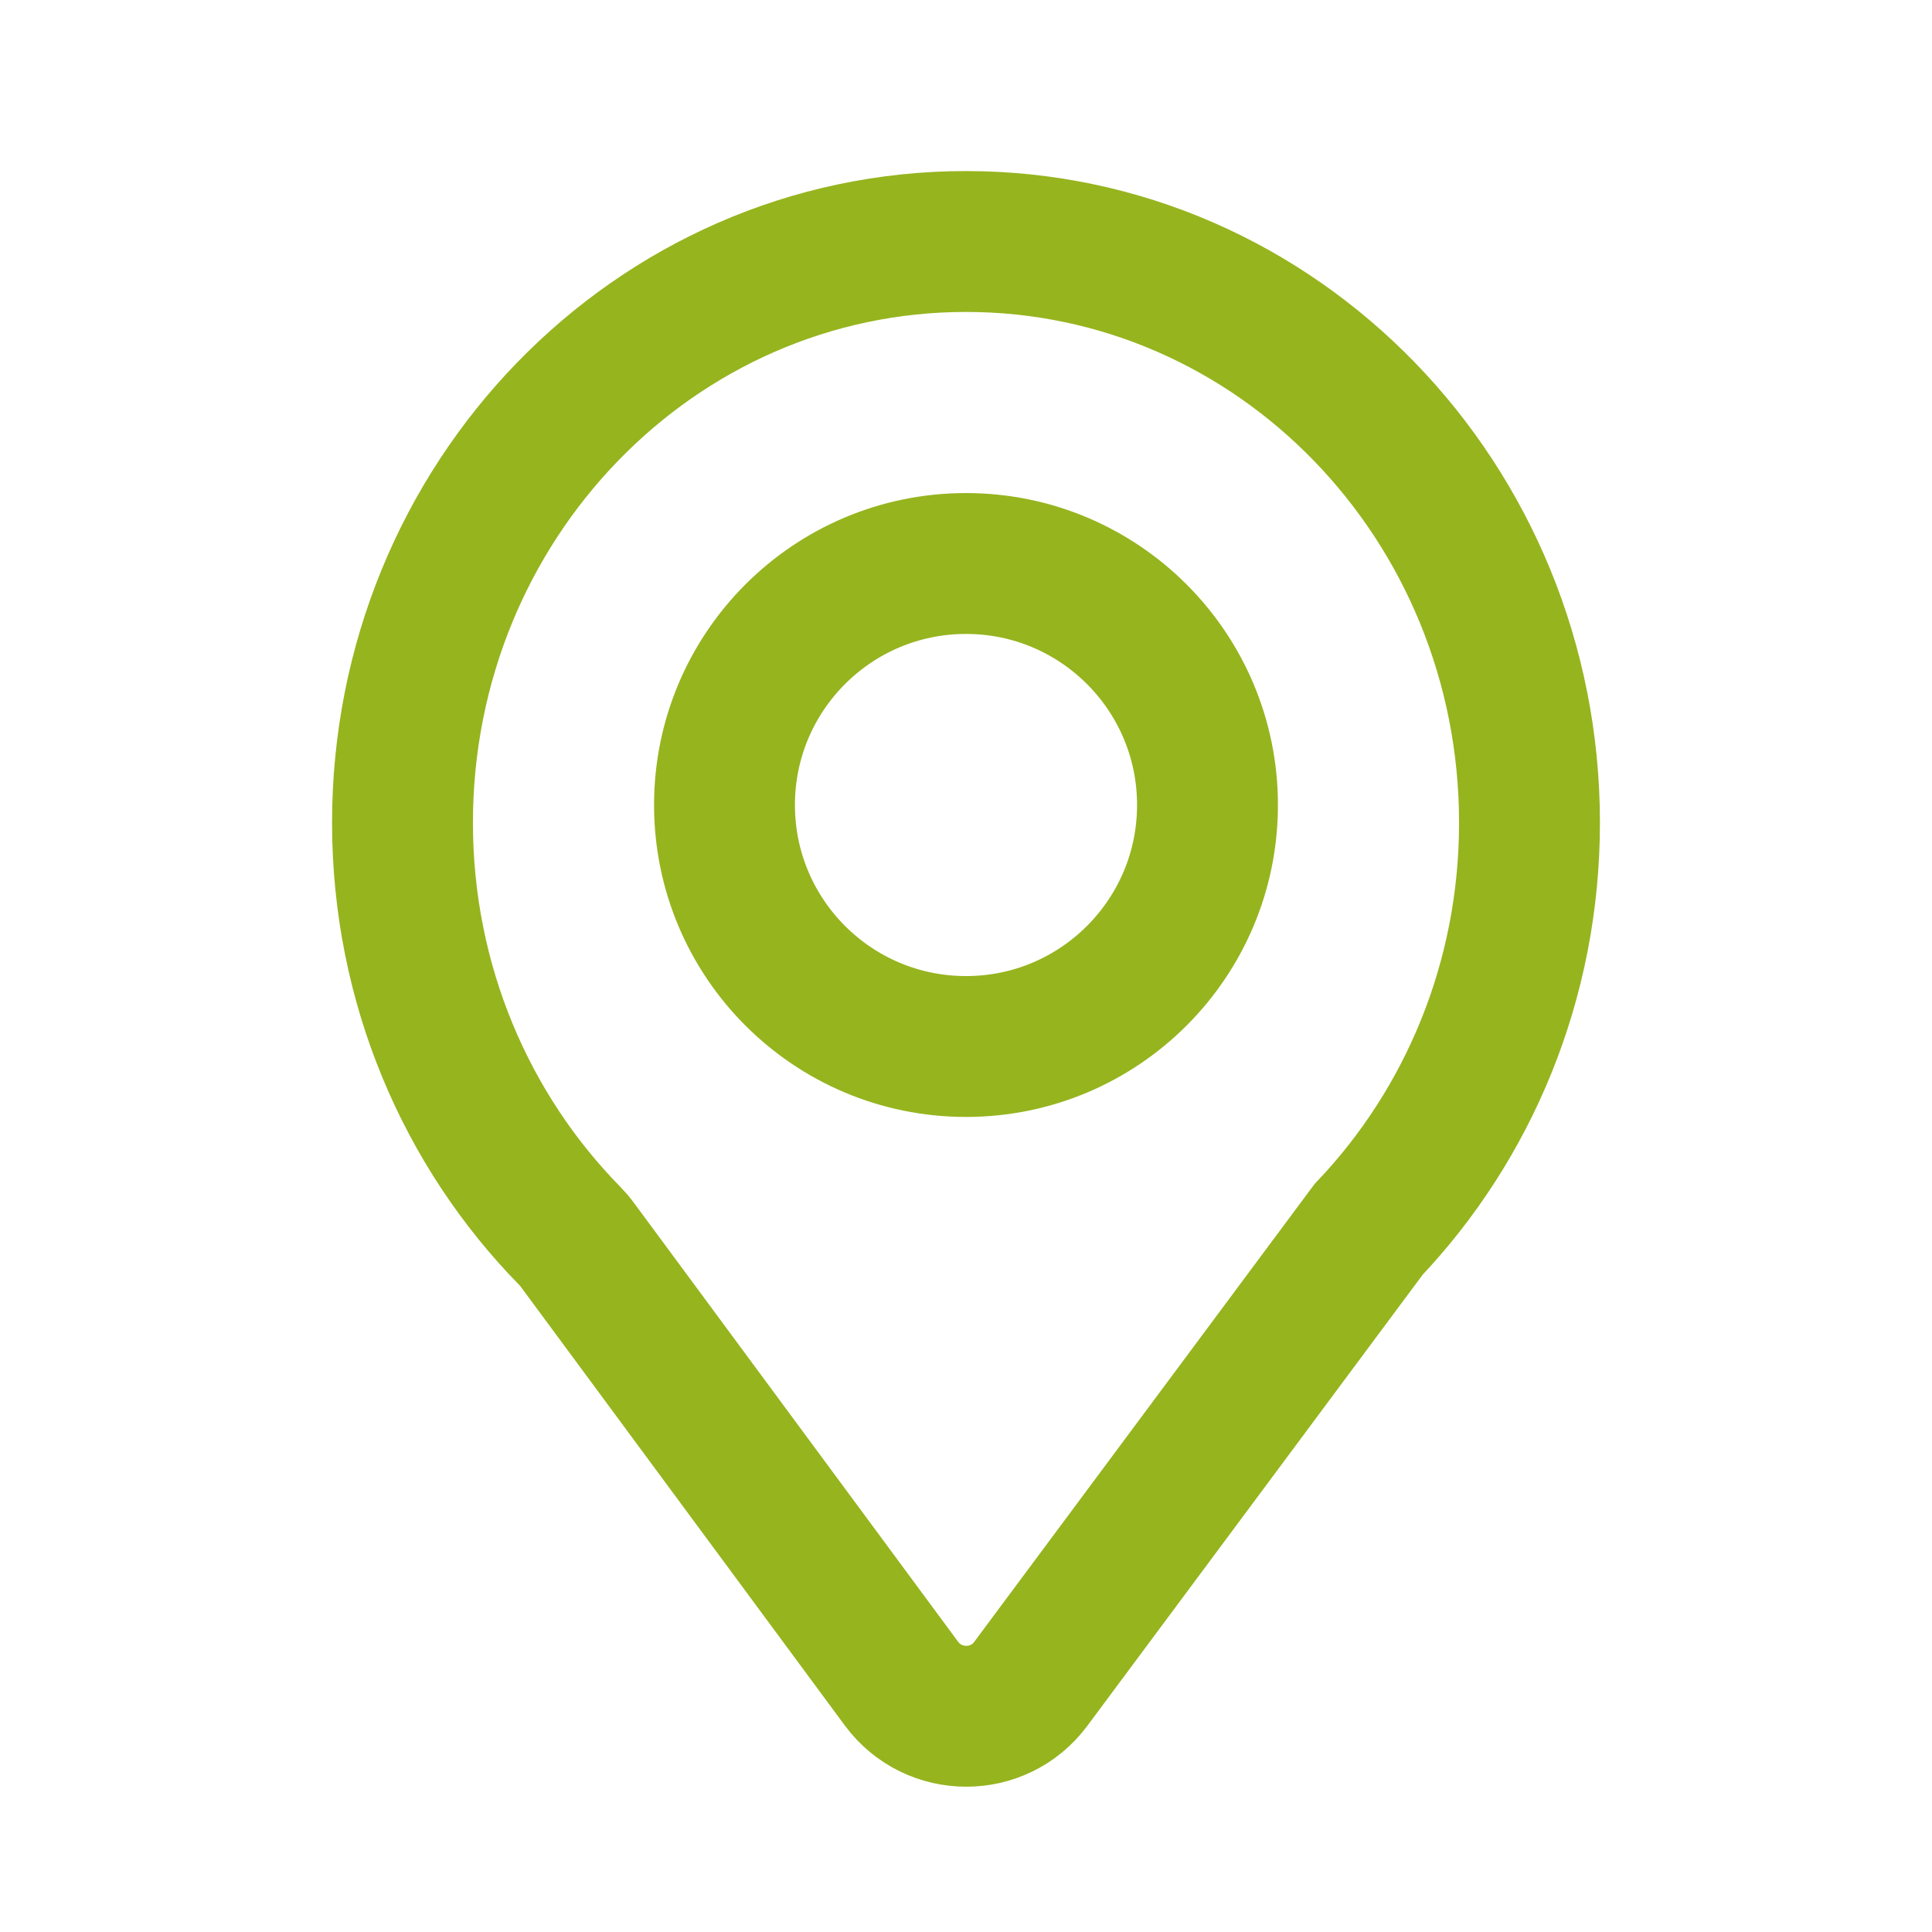
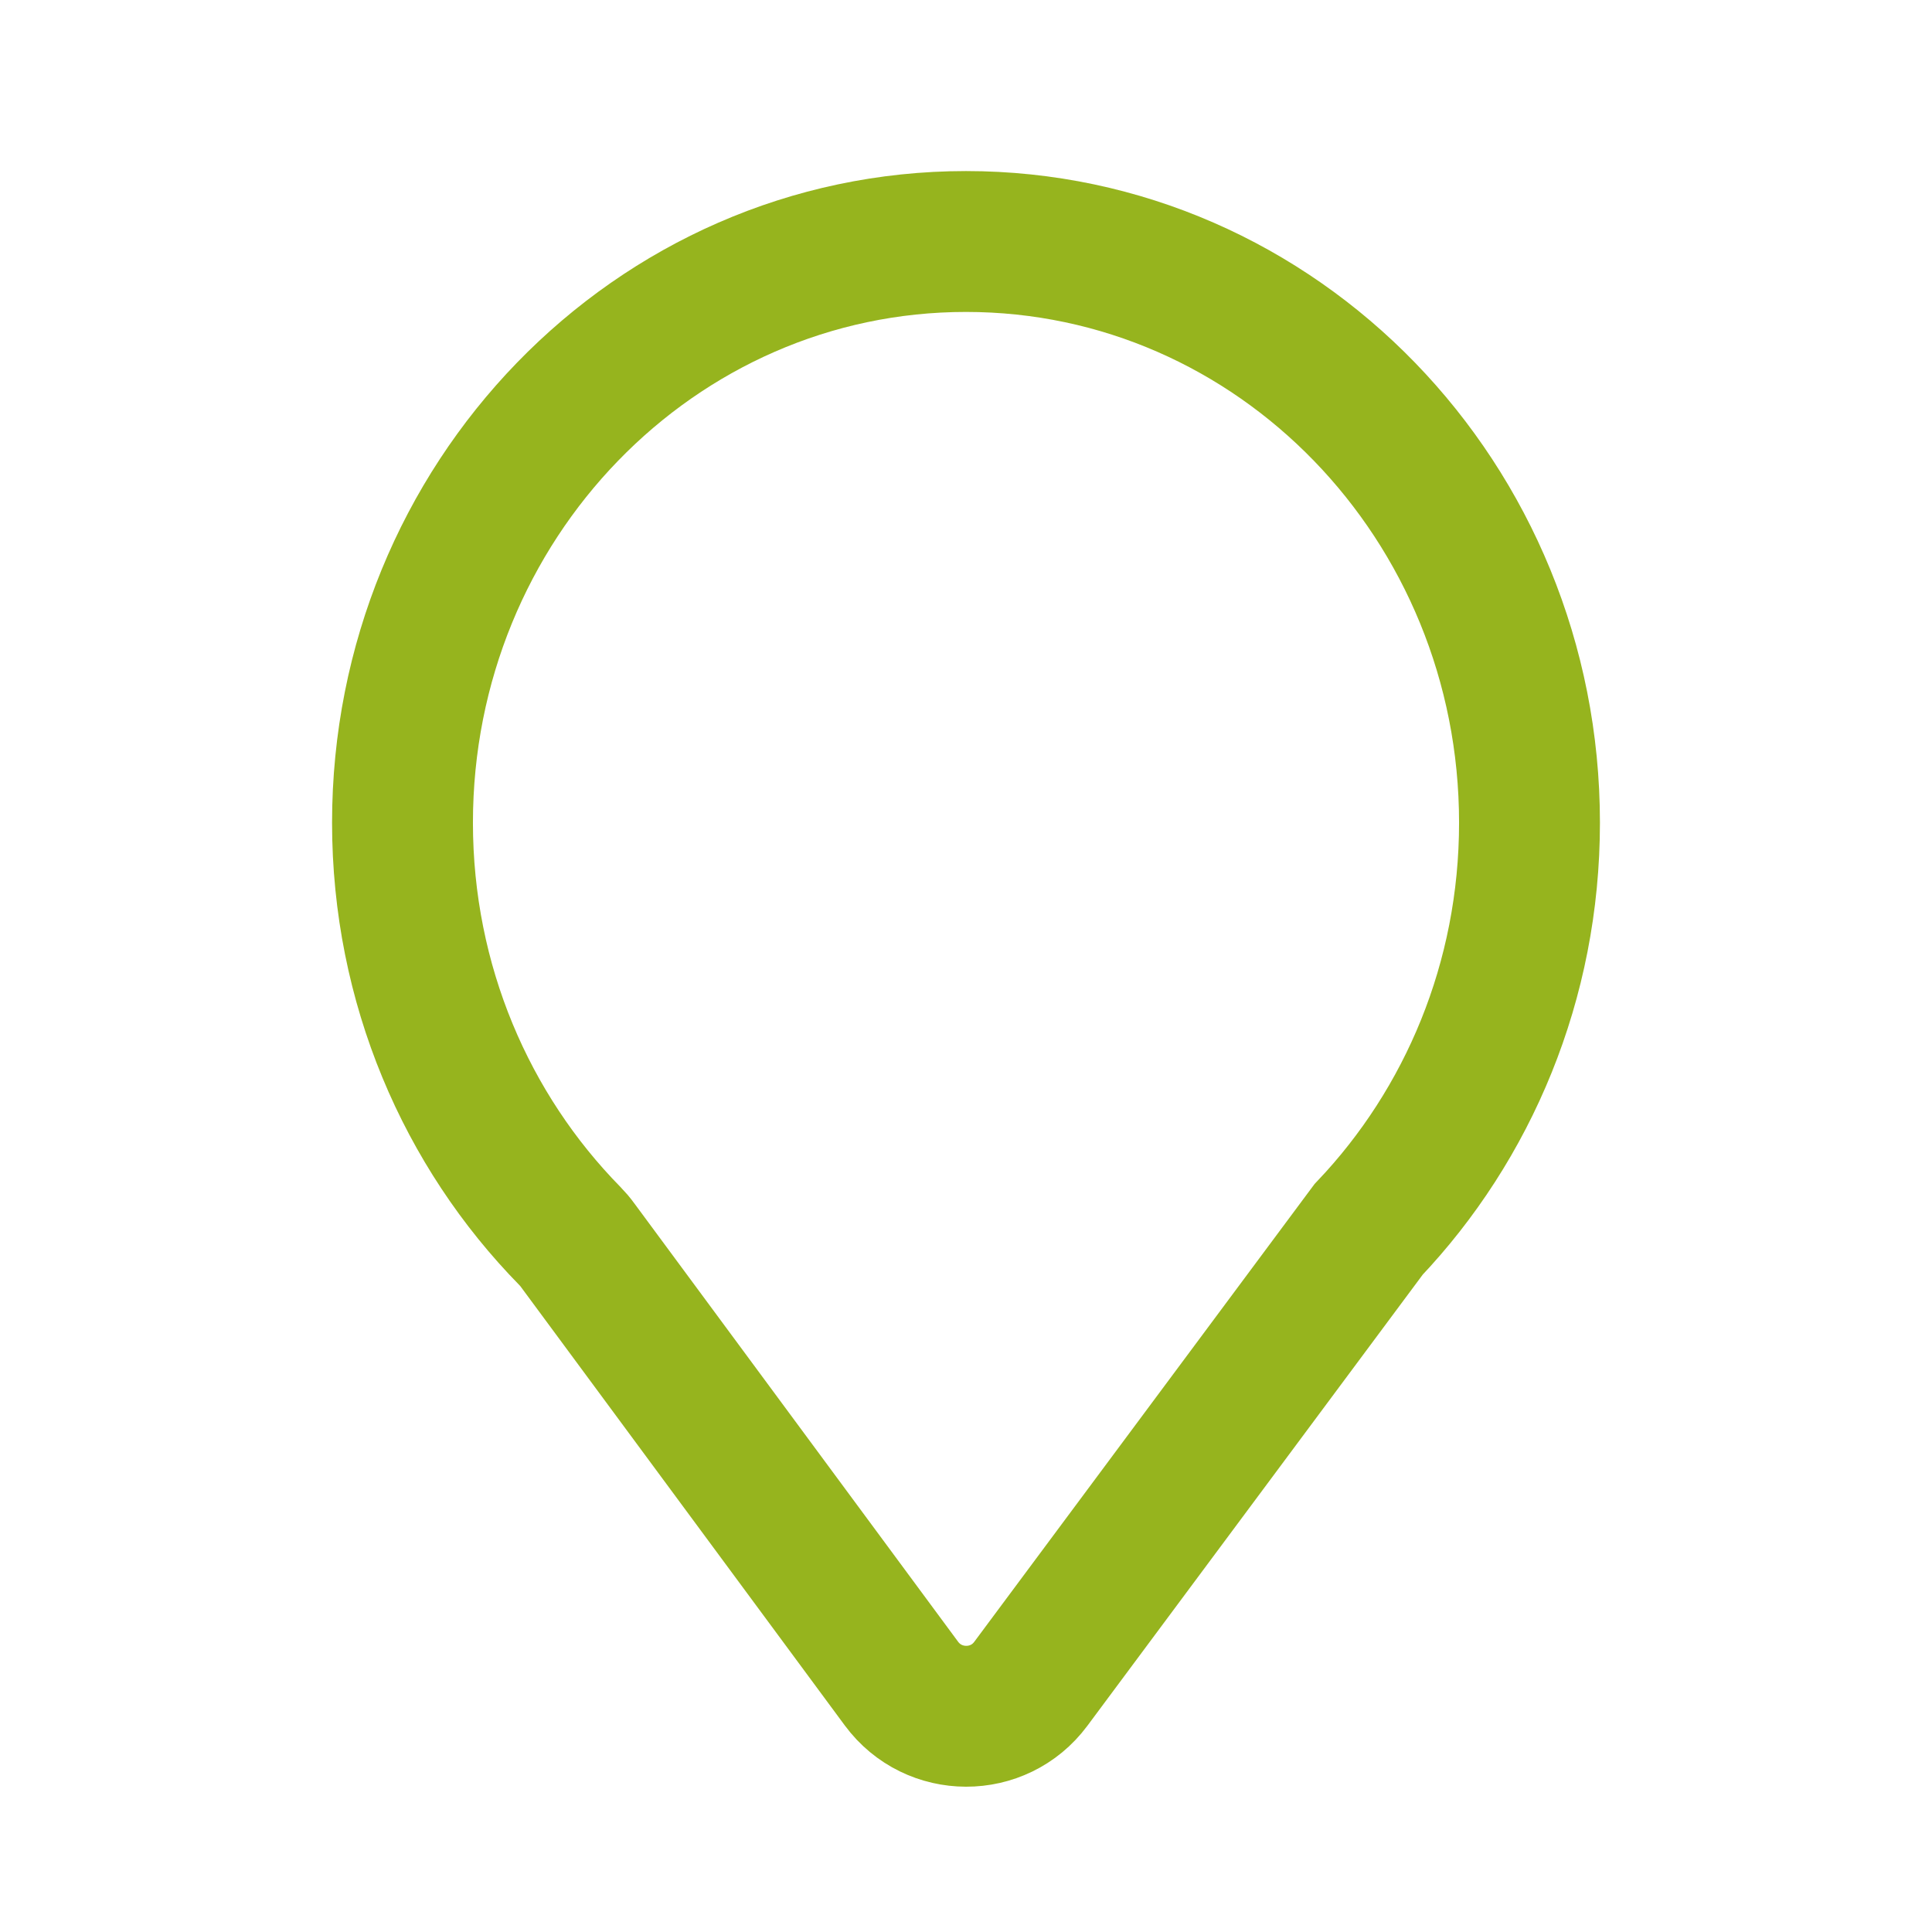
<svg xmlns="http://www.w3.org/2000/svg" width="24" height="24" viewBox="0 0 24 24" fill="none">
-   <path d="M15 10C15 11.657 13.657 13 12 13C10.343 13 9 11.657 9 10C9 8.343 10.343 7 12 7C13.657 7 15 8.343 15 10Z" stroke="#96B41E" stroke-width="1.75" stroke-linecap="round" />
  <path d="M12 3C8.134 3 5 6.232 5 10.22C5 12.229 5.796 14.047 7.08 15.355C7.115 15.391 7.148 15.429 7.177 15.47L11.198 20.914C11.597 21.454 12.405 21.456 12.805 20.917L17.001 15.272C18.238 13.97 19 12.187 19 10.22C19 6.232 15.866 3 12 3Z" stroke="#96B41E" stroke-width="1.75" stroke-linecap="round" />
</svg>